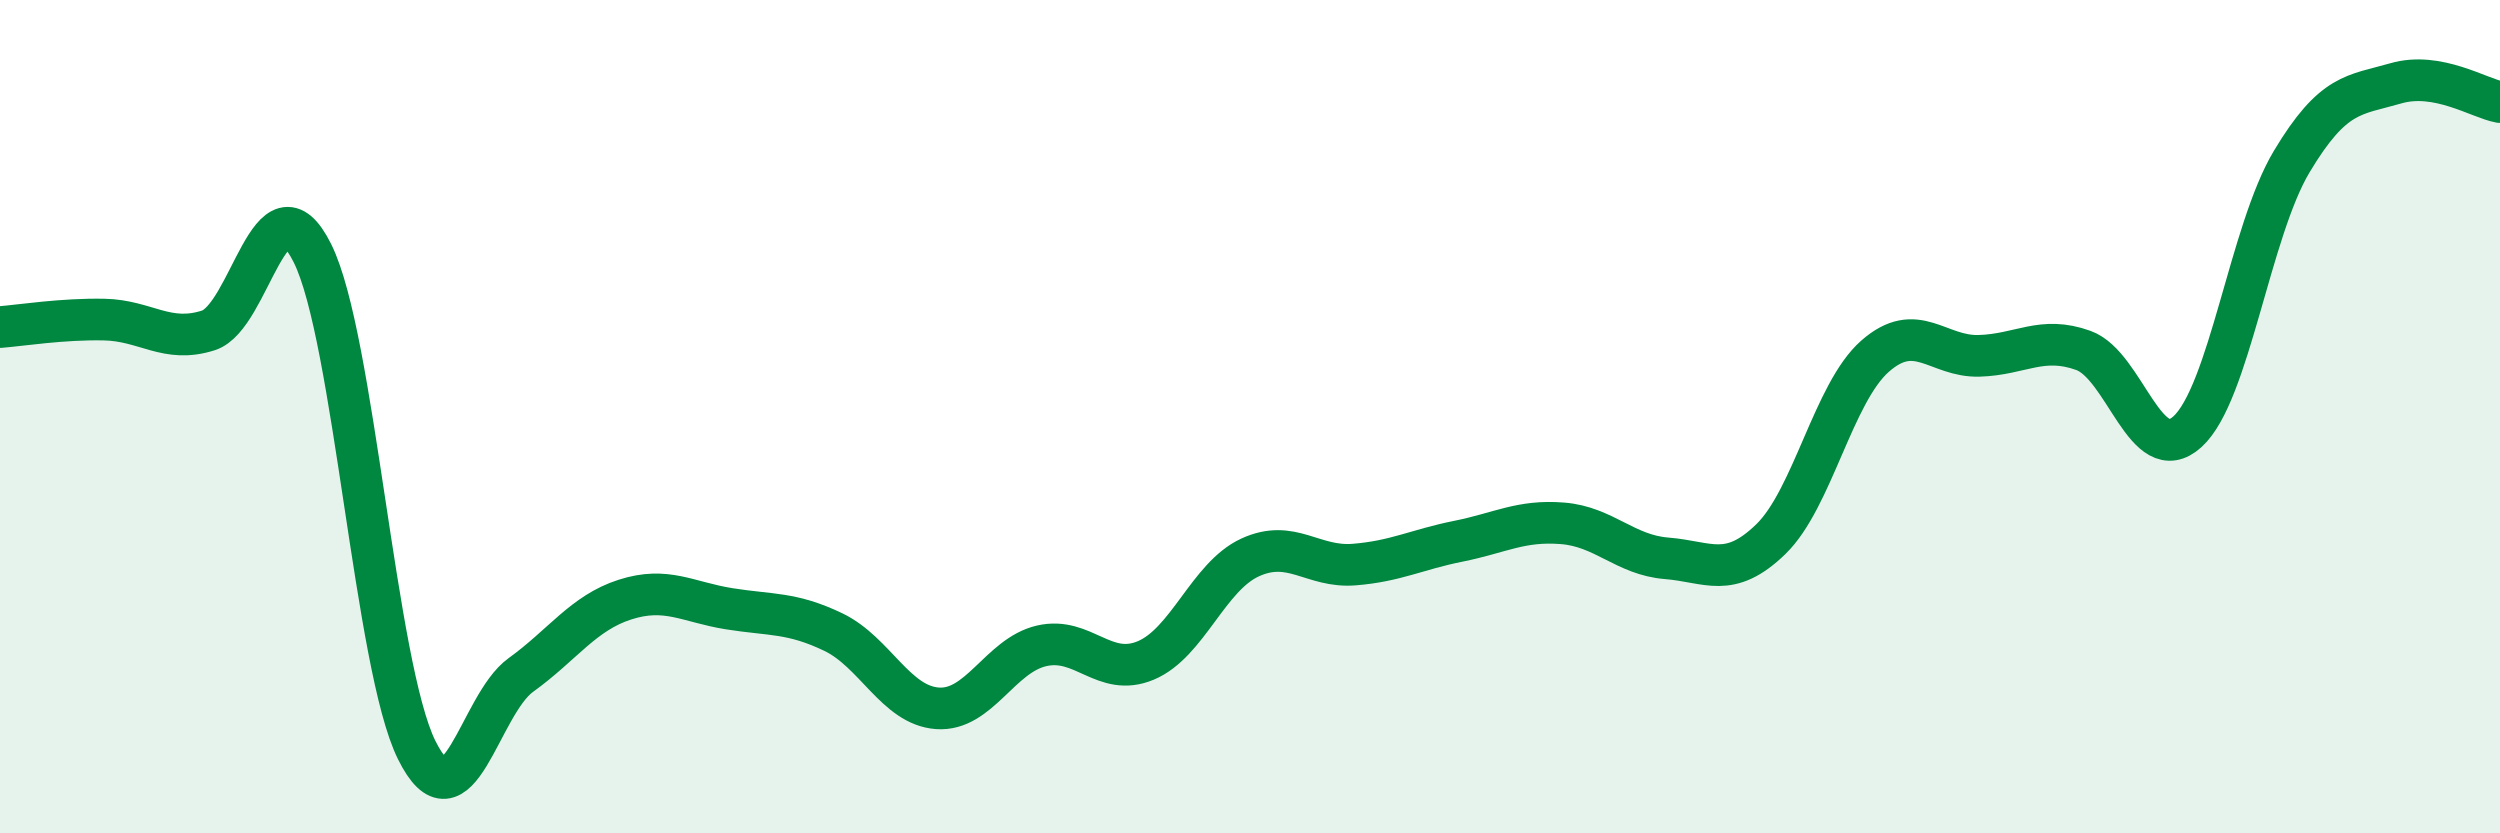
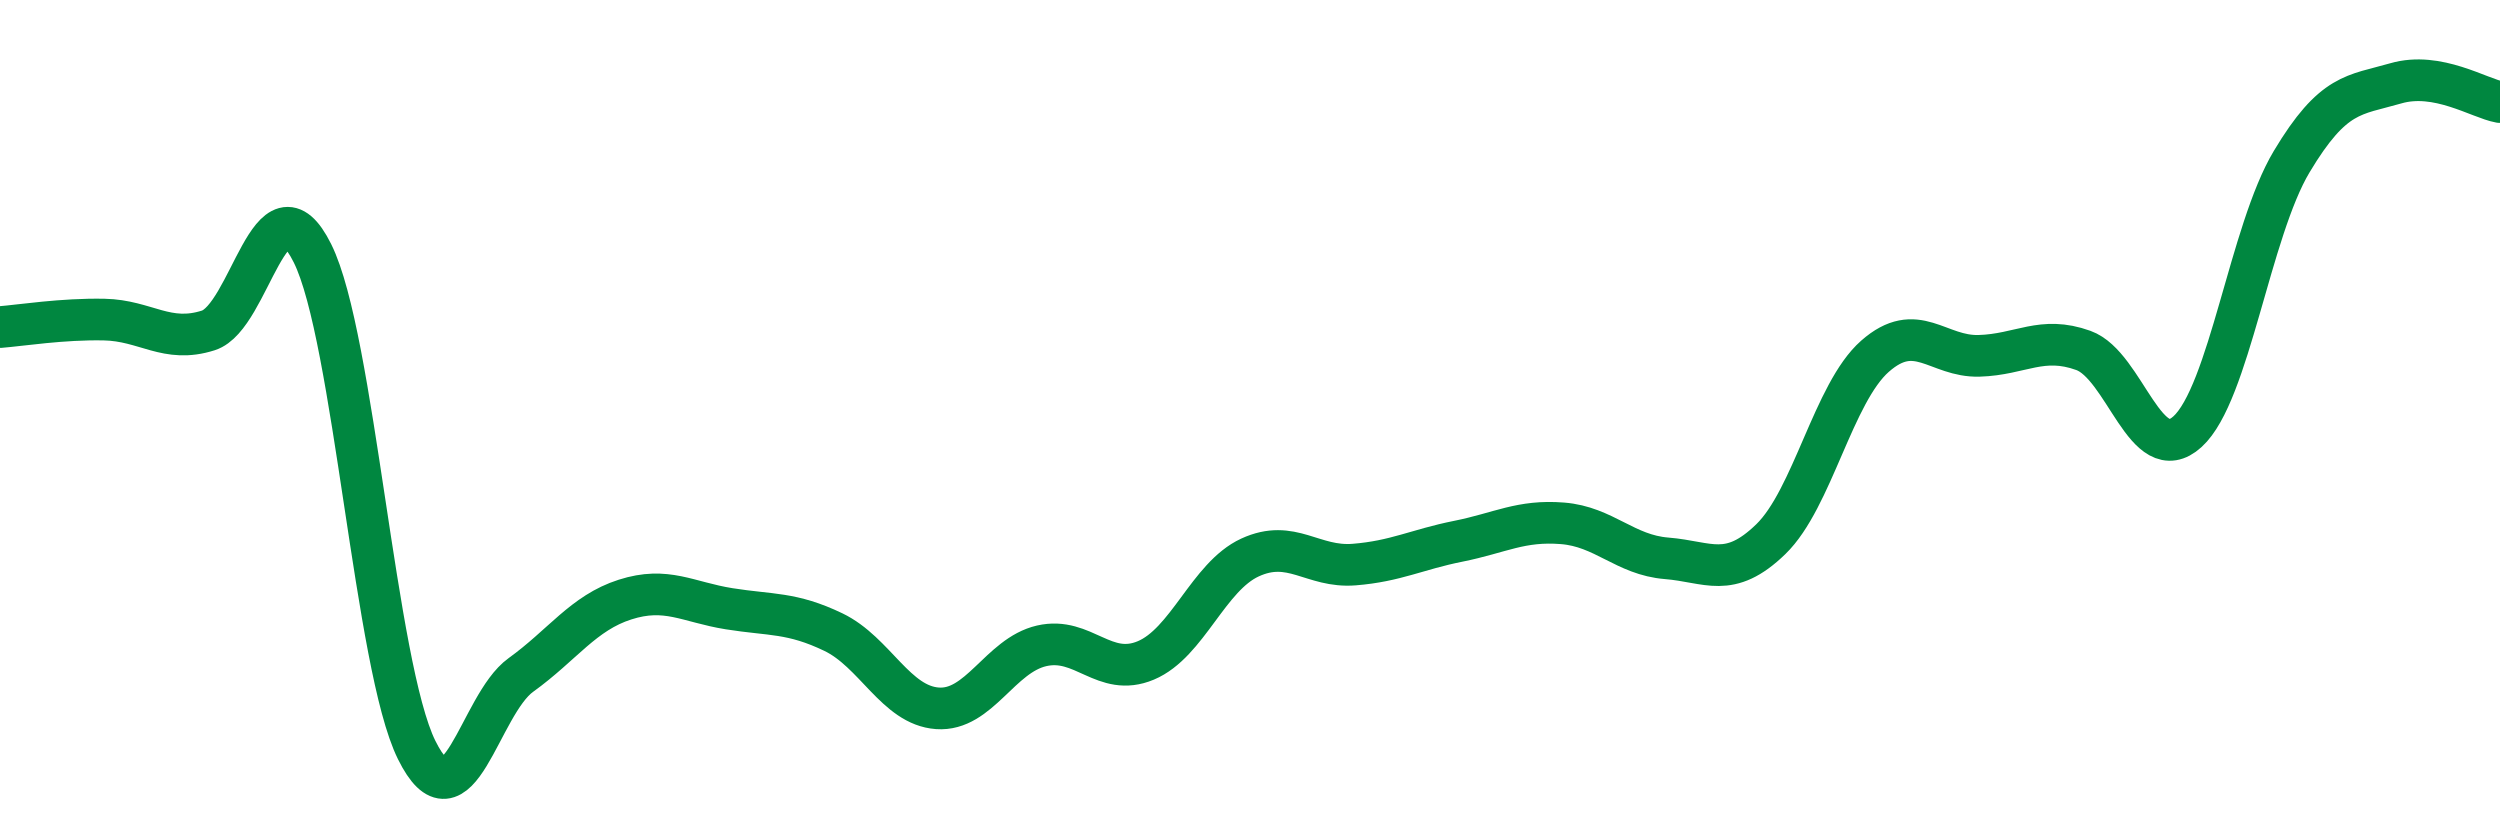
<svg xmlns="http://www.w3.org/2000/svg" width="60" height="20" viewBox="0 0 60 20">
-   <path d="M 0,7.85 C 0.5,7.81 1.5,7.65 2.5,7.67 C 3.5,7.69 4,8.25 5,7.93 C 6,7.61 6.5,4.07 7.5,6.08 C 8.5,8.09 9,15.98 10,18 C 11,20.02 11.5,16.92 12.5,16.2 C 13.5,15.48 14,14.71 15,14.39 C 16,14.07 16.5,14.45 17.5,14.61 C 18.5,14.77 19,14.69 20,15.17 C 21,15.65 21.5,16.93 22.5,17 C 23.5,17.07 24,15.73 25,15.5 C 26,15.27 26.5,16.27 27.5,15.85 C 28.5,15.43 29,13.84 30,13.38 C 31,12.92 31.5,13.63 32.5,13.55 C 33.5,13.47 34,13.19 35,12.99 C 36,12.79 36.5,12.48 37.5,12.56 C 38.5,12.64 39,13.32 40,13.4 C 41,13.48 41.5,13.91 42.5,12.94 C 43.5,11.97 44,9.43 45,8.55 C 46,7.67 46.5,8.57 47.5,8.54 C 48.5,8.51 49,8.05 50,8.41 C 51,8.77 51.5,11.27 52.5,10.36 C 53.5,9.45 54,5.55 55,3.88 C 56,2.21 56.5,2.29 57.5,2 C 58.5,1.71 59.5,2.36 60,2.45L60 20L0 20Z" fill="#008740" opacity="0.1" stroke-linecap="round" stroke-linejoin="round" />
  <path d="M 0,7.85 C 0.5,7.81 1.5,7.65 2.5,7.67 C 3.5,7.69 4,8.25 5,7.93 C 6,7.61 6.5,4.07 7.5,6.08 C 8.5,8.09 9,15.98 10,18 C 11,20.02 11.5,16.92 12.5,16.2 C 13.5,15.48 14,14.71 15,14.39 C 16,14.07 16.5,14.45 17.5,14.61 C 18.5,14.77 19,14.69 20,15.17 C 21,15.65 21.5,16.93 22.5,17 C 23.5,17.07 24,15.73 25,15.5 C 26,15.27 26.5,16.27 27.5,15.85 C 28.5,15.43 29,13.84 30,13.38 C 31,12.92 31.5,13.63 32.5,13.55 C 33.5,13.47 34,13.19 35,12.99 C 36,12.79 36.5,12.48 37.5,12.56 C 38.5,12.64 39,13.32 40,13.4 C 41,13.48 41.5,13.91 42.5,12.94 C 43.5,11.97 44,9.43 45,8.55 C 46,7.67 46.5,8.57 47.5,8.54 C 48.5,8.51 49,8.05 50,8.41 C 51,8.77 51.5,11.27 52.5,10.36 C 53.5,9.45 54,5.55 55,3.88 C 56,2.21 56.5,2.29 57.5,2 C 58.5,1.71 59.5,2.36 60,2.45" stroke="#008740" stroke-width="1" fill="none" stroke-linecap="round" stroke-linejoin="round" />
</svg>